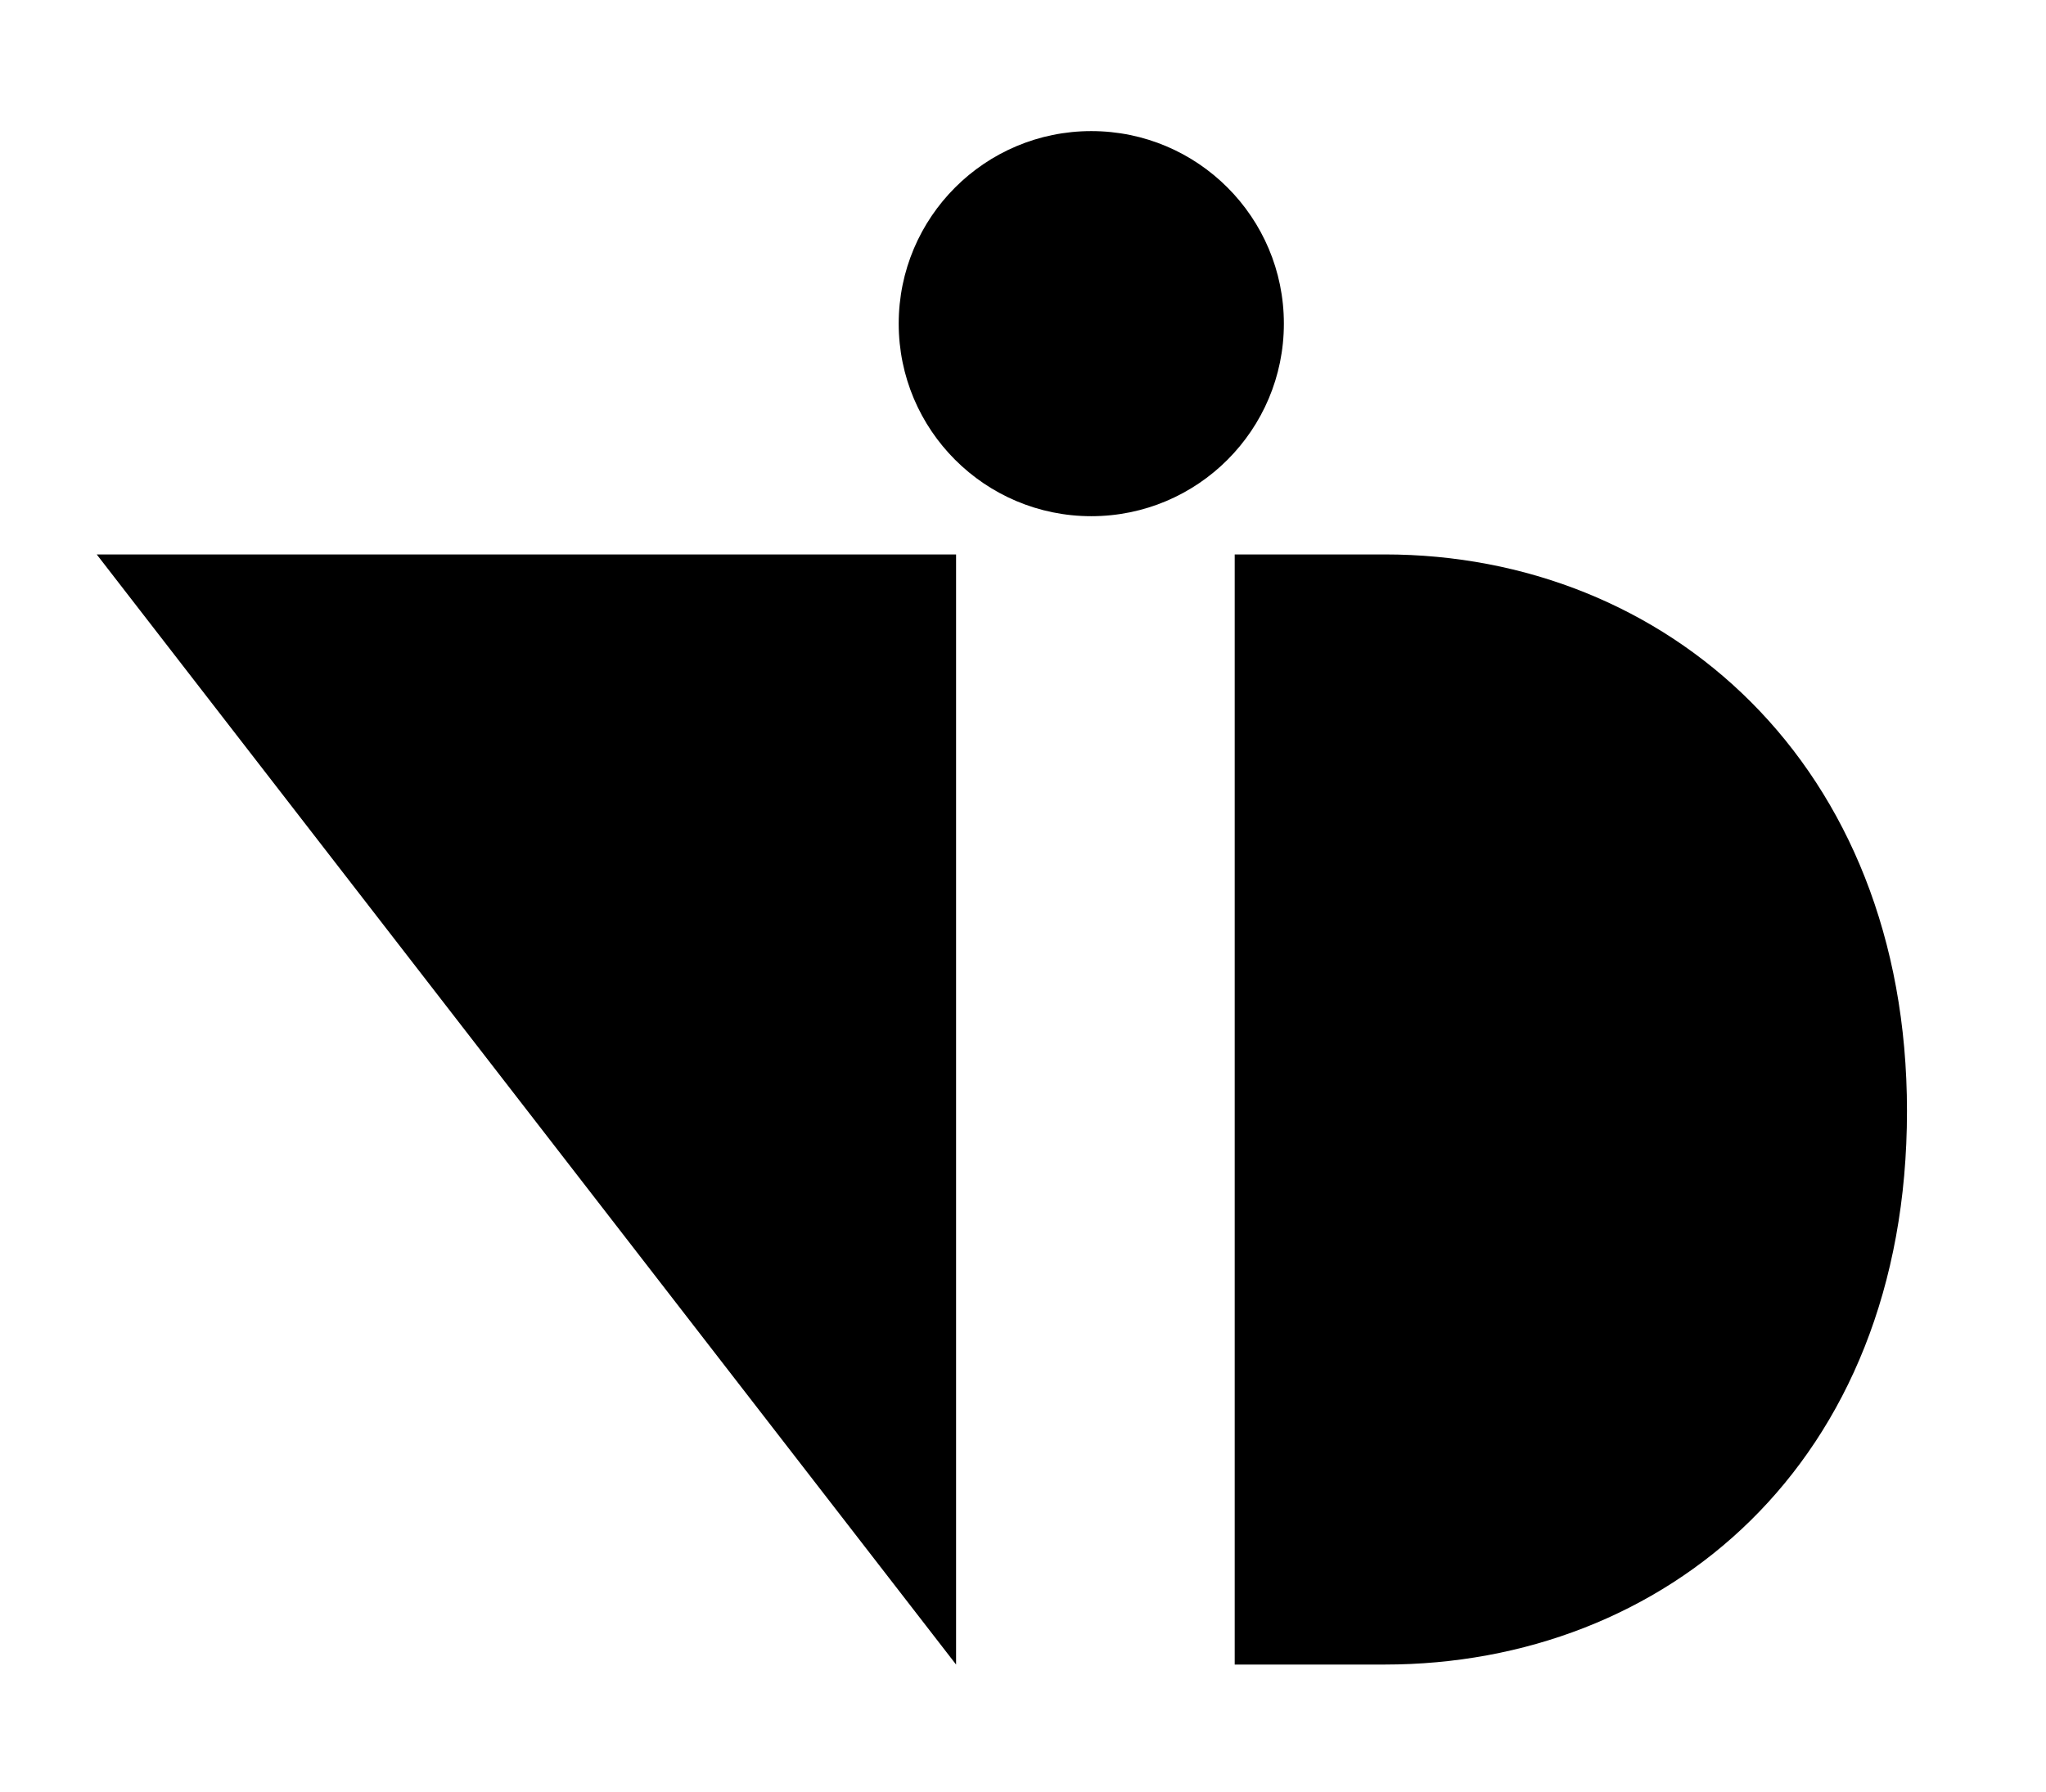
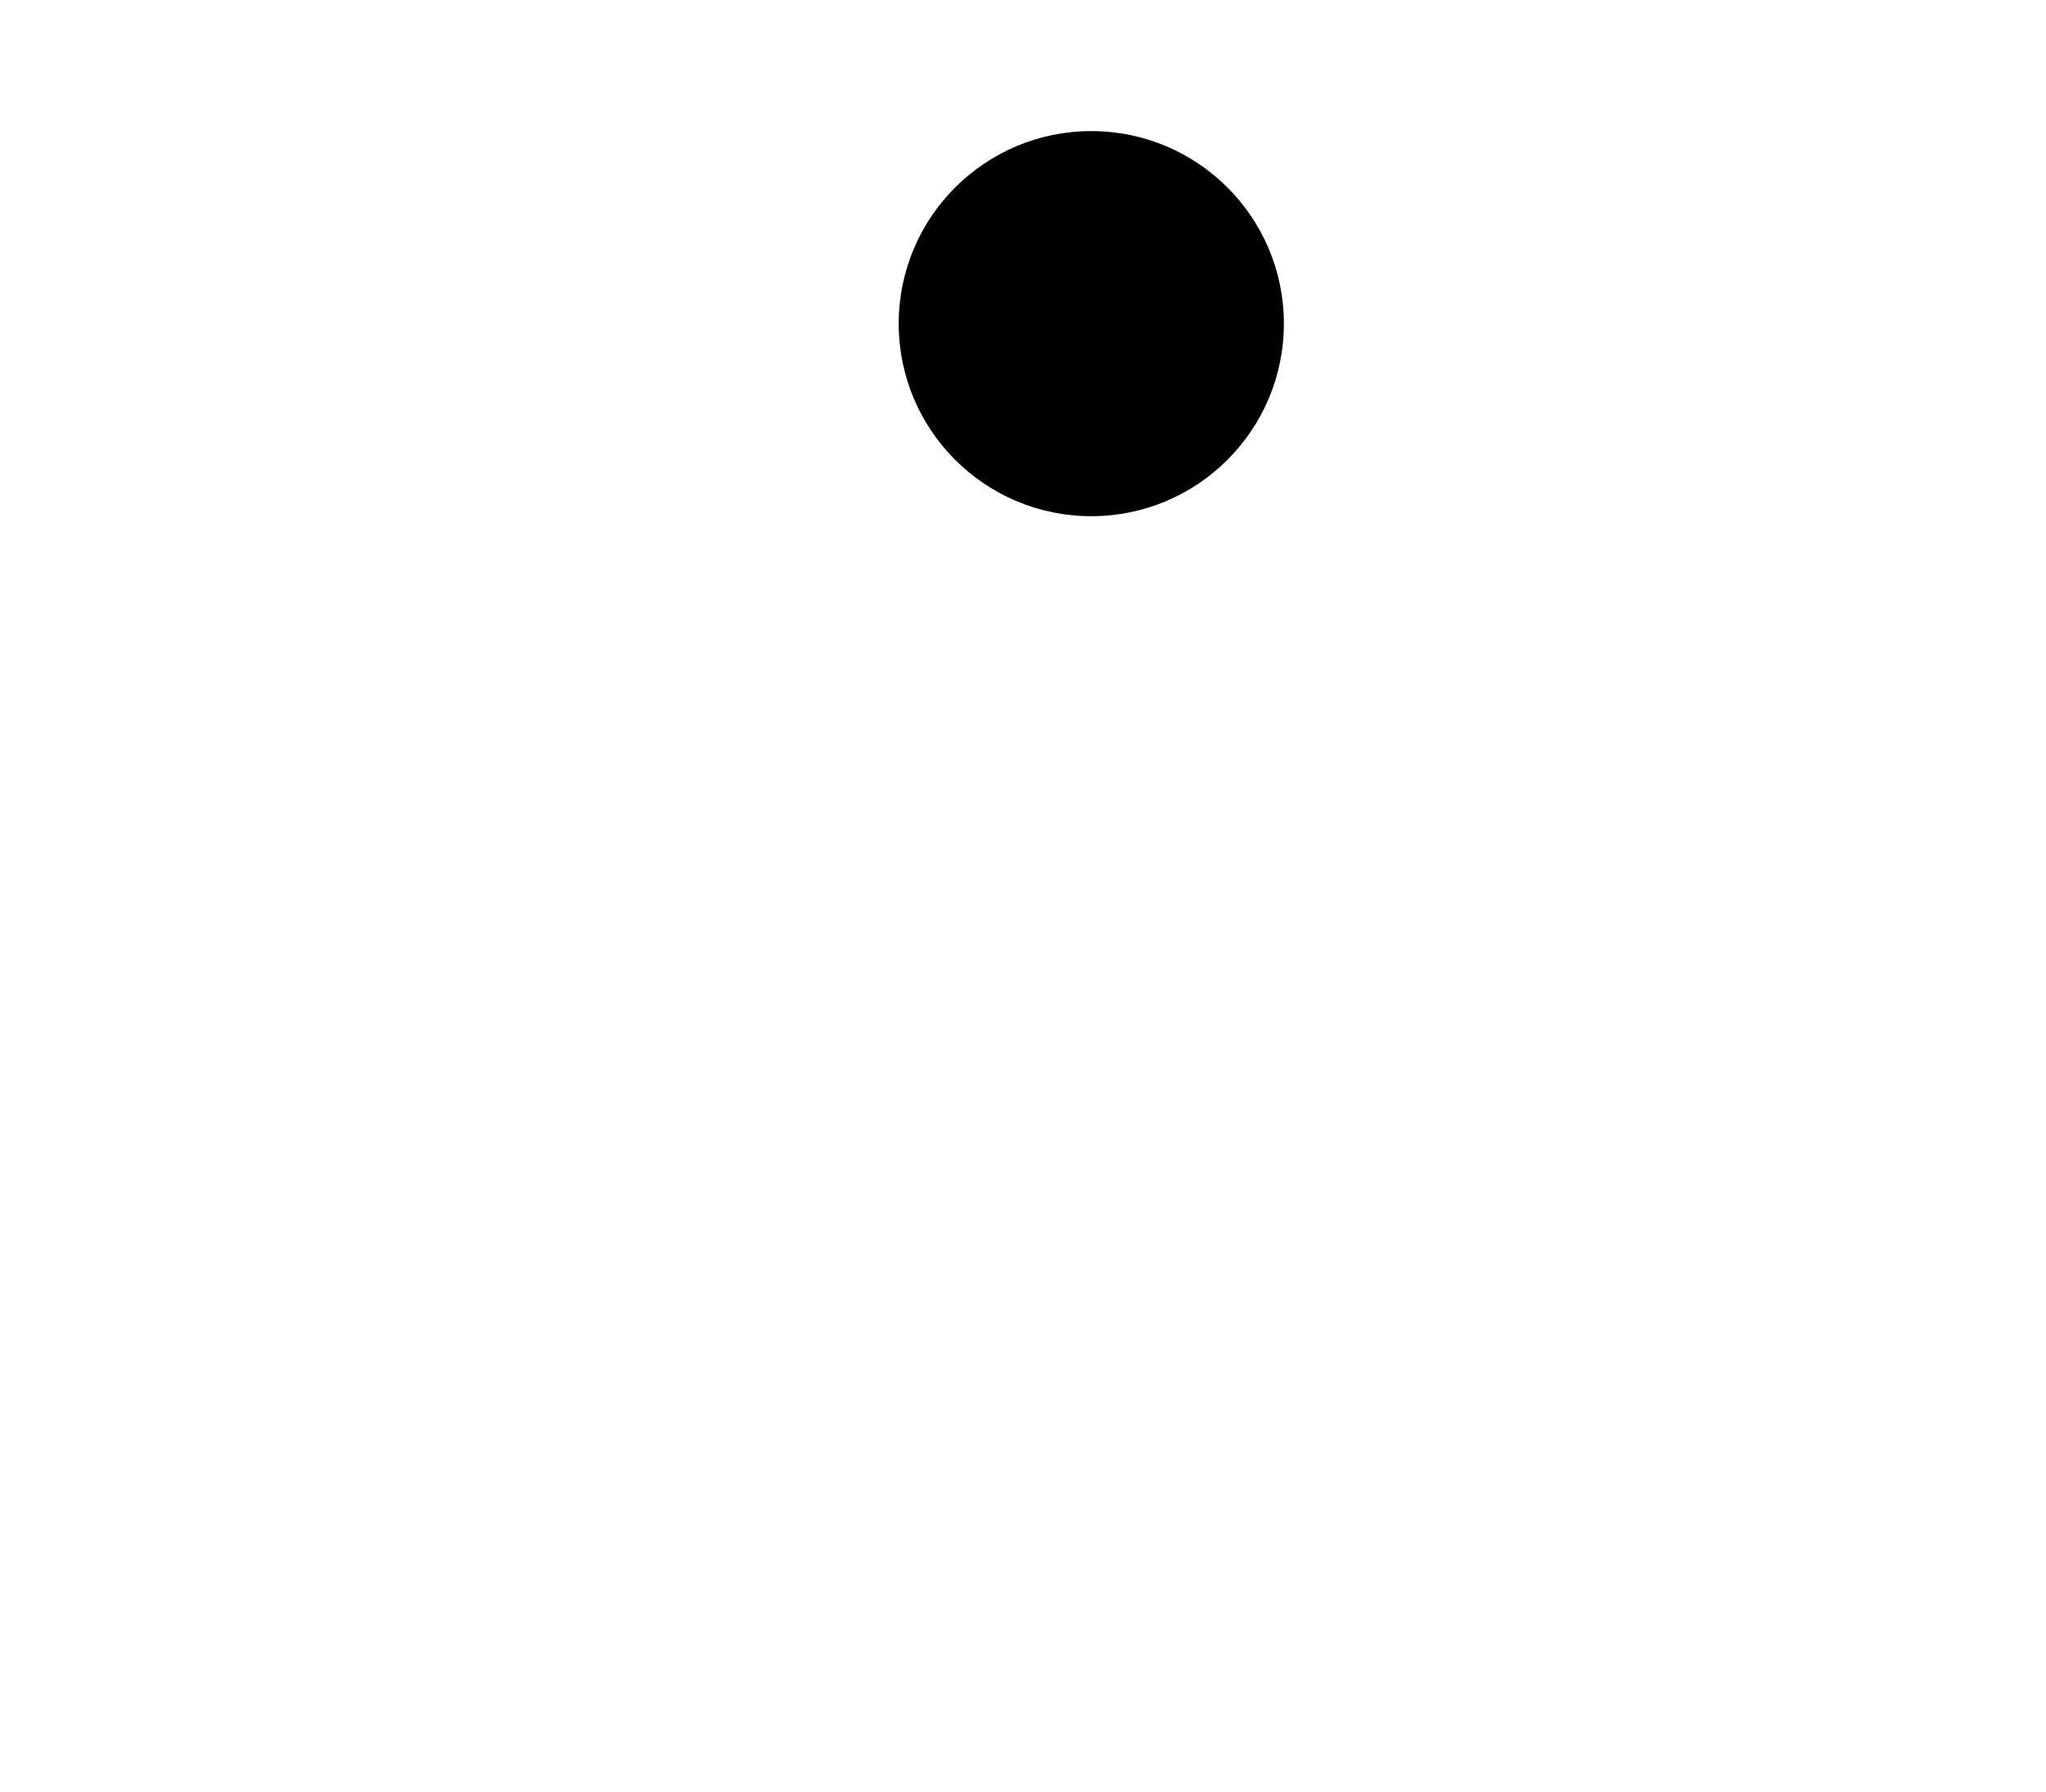
<svg xmlns="http://www.w3.org/2000/svg" width="749" height="656" version="1.1" viewBox="0 0 749 656">
  <g id="Logo" fill="#000" fill-rule="evenodd" stroke="none" stroke-width="1">
    <circle id="Oval" cx="399.5" cy="118.5" r="70.5" />
-     <path id="Path-2" d="M35.405 203H350v406.459z" />
-     <path id="D" d="M452 609.459V203h54.925c103.041 0 191.182 76.58 191.182 203.819 0 129.595-89.003 202.64-191.182 202.64H452Z" />
+     <path id="Path-2" d="M35.405 203v406.459z" />
  </g>
</svg>